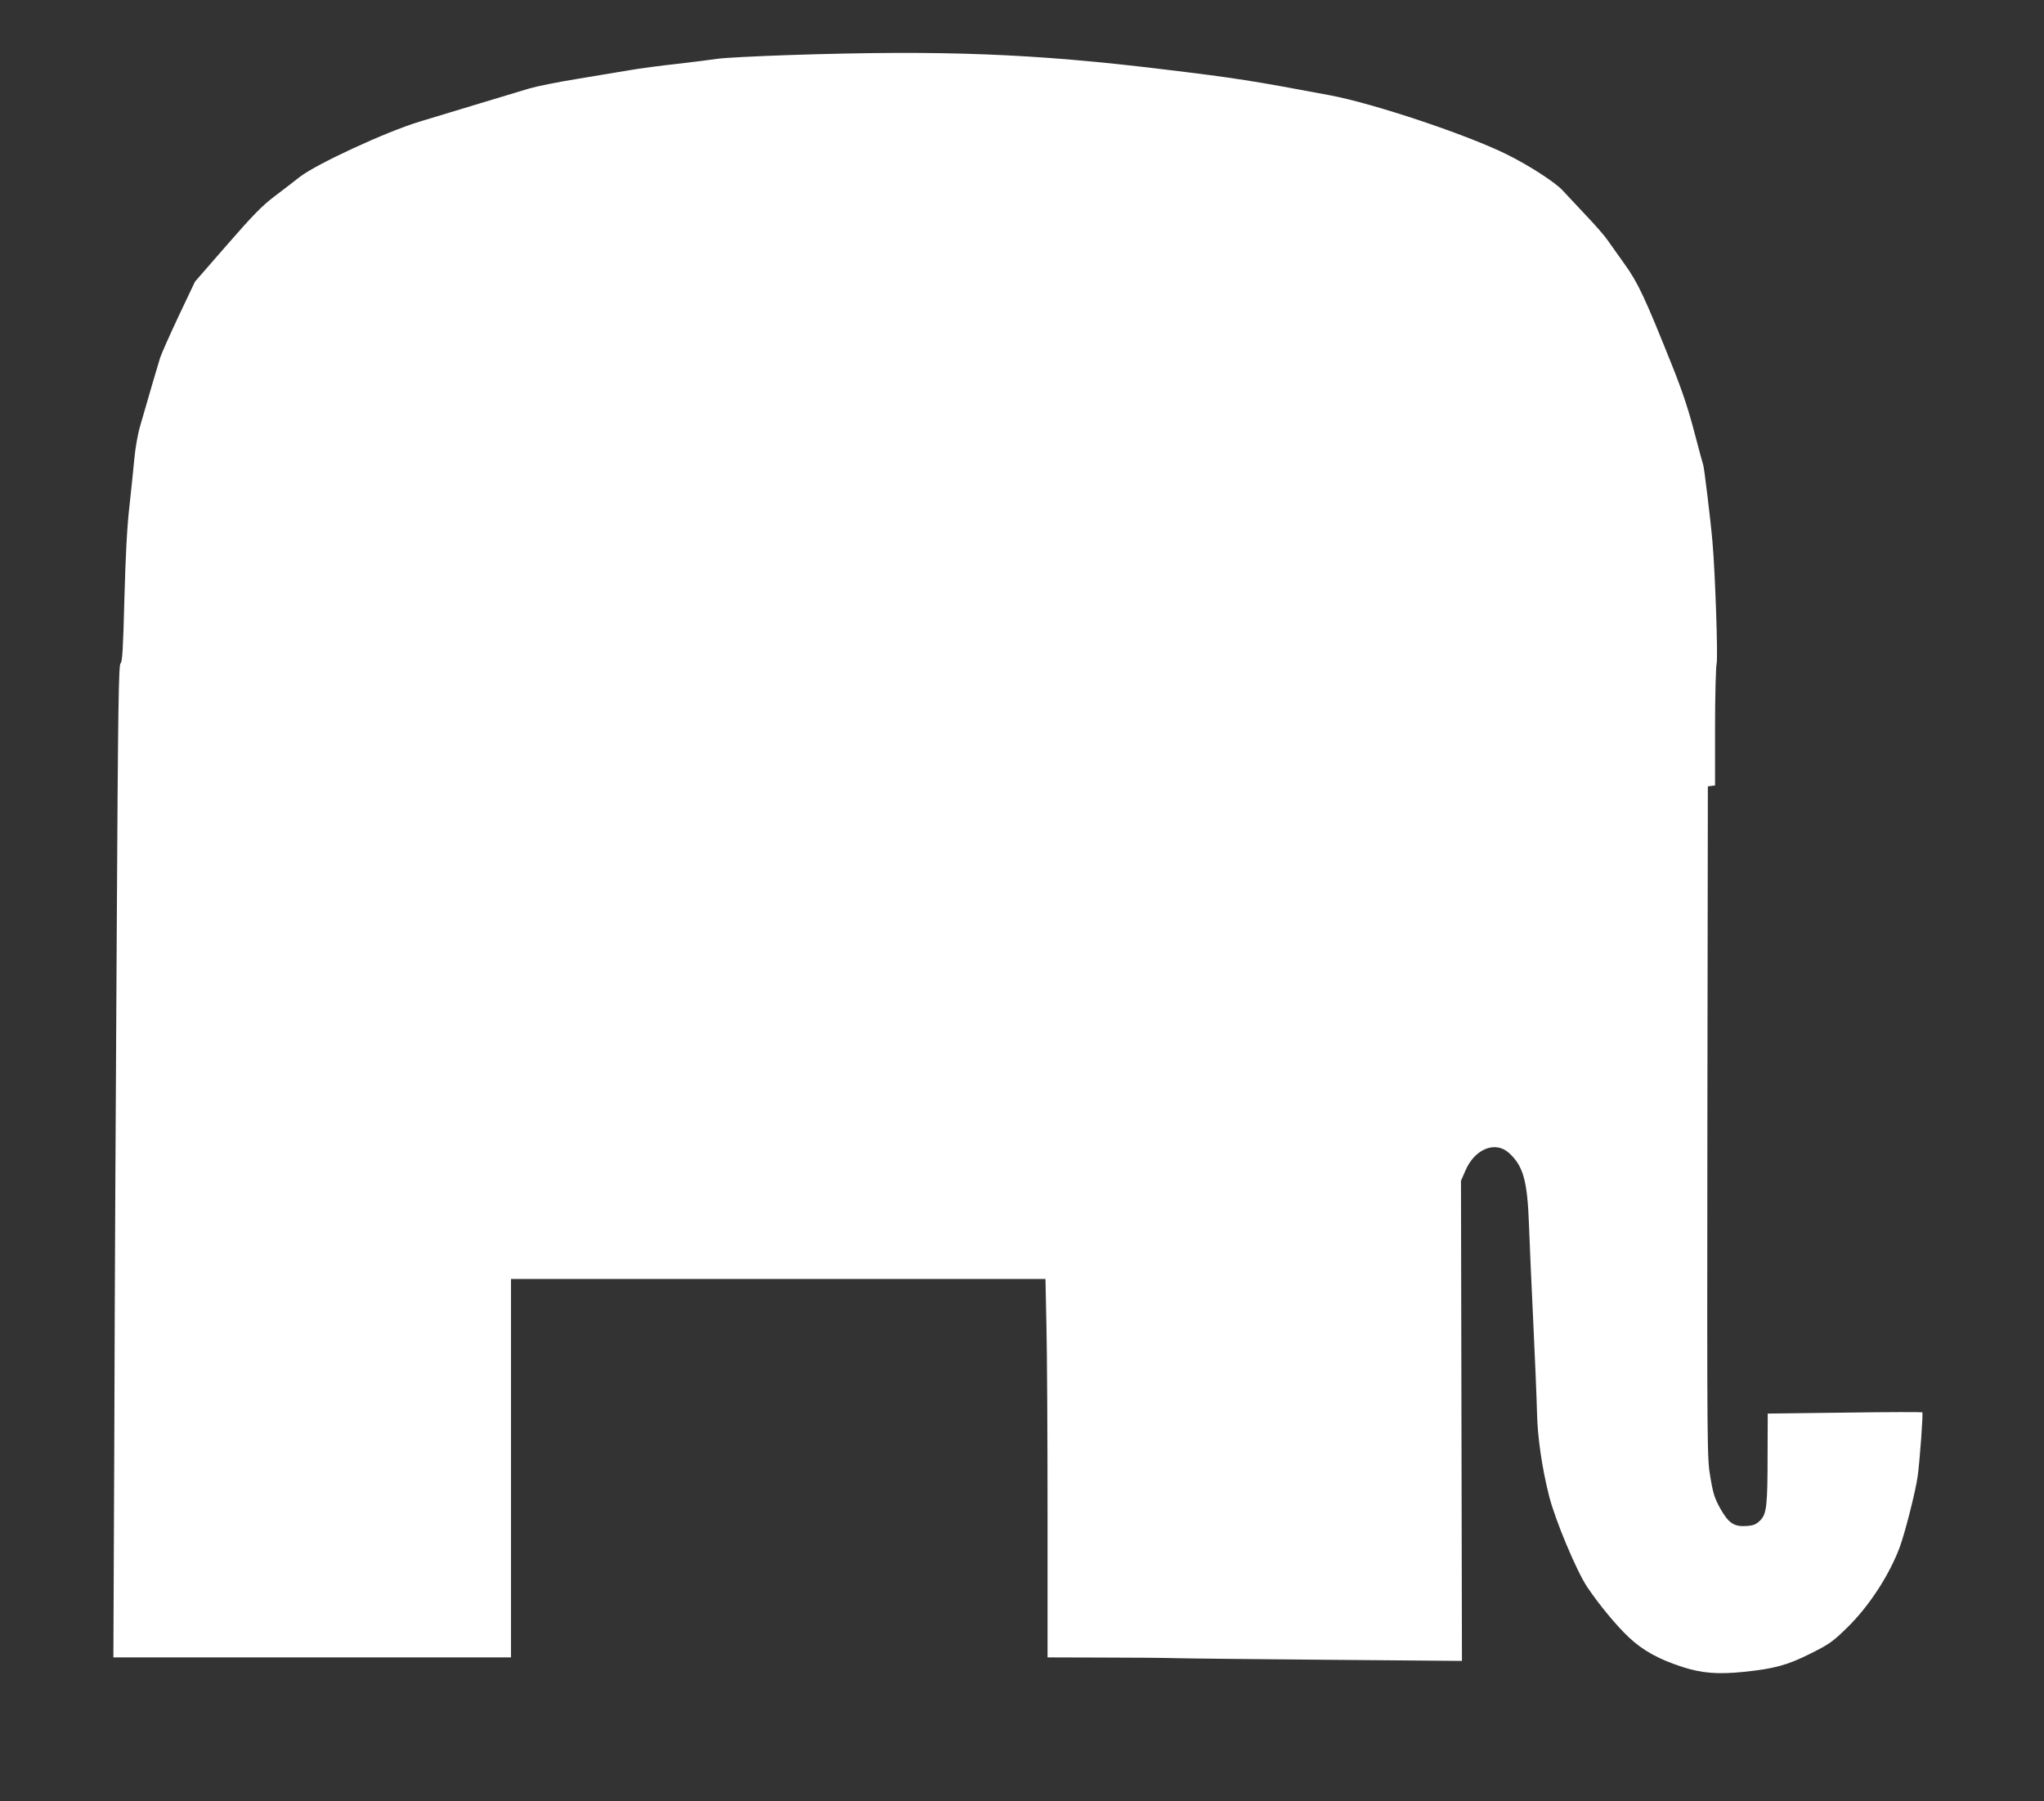
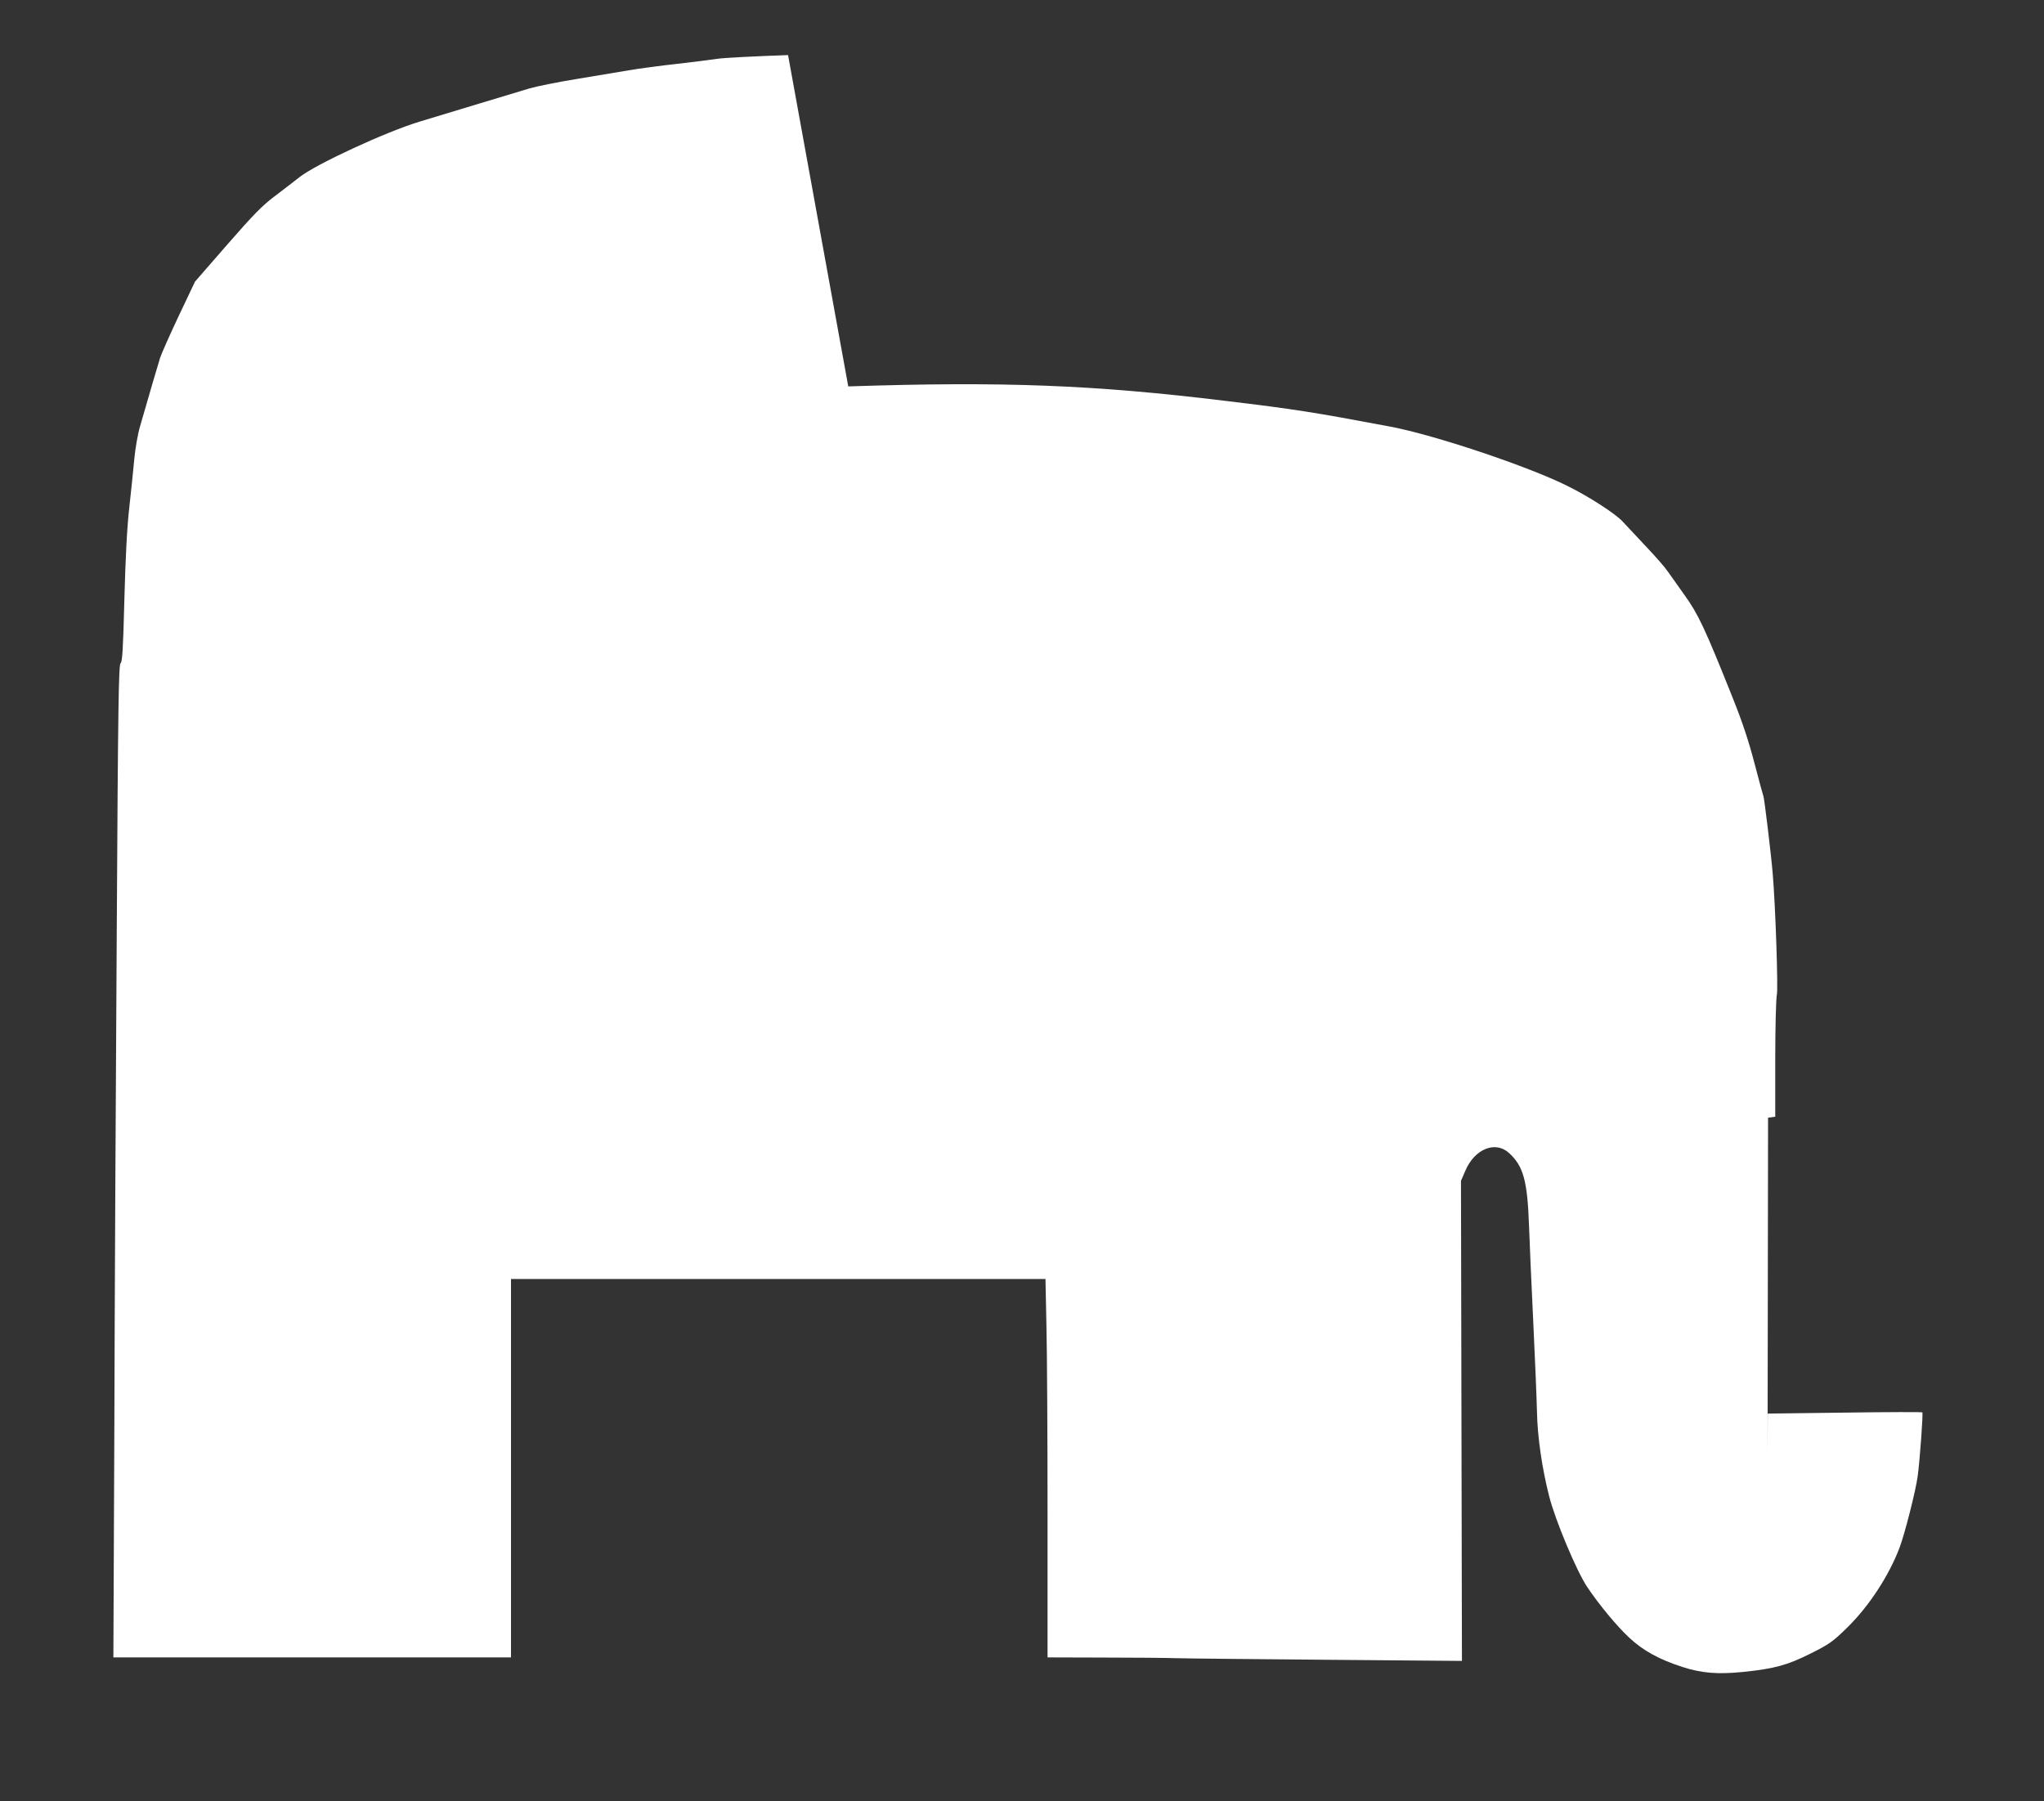
<svg xmlns="http://www.w3.org/2000/svg" version="1.0" width="1280pt" height="1128pt" viewBox="0 0 1280 1128" preserveAspectRatio="xMidYMid meet">
  <rect x="0" y="0" width="1280" height="1128" fill="#333333" stroke="none" />
  <g transform="translate(0,1128) scale(0.1,-0.1)" fill="#ffffff" stroke="none">
-     <path d="M4935 10935 c-203 -7 -401 -17 -440 -23 -38 -6 -153 -20 -255 -32 -102 -11 -237 -29 -300 -40 -63 -11 -212 -35 -330 -55 -118 -19 -251 -46 -295 -59 -44 -13 -186 -56 -315 -95 -129 -39 -296 -90 -370 -112 -210 -63 -651 -267 -754 -348 -33 -26 -104 -81 -156 -120 -76 -57 -135 -117 -297 -303 l-202 -232 -102 -215 c-56 -119 -108 -236 -116 -261 -13 -41 -66 -221 -126 -430 -14 -47 -30 -139 -36 -205 -6 -66 -20 -201 -31 -300 -14 -121 -24 -310 -31 -574 -8 -320 -13 -397 -24 -405 -12 -9 -16 -262 -24 -1701 -6 -929 -13 -2328 -15 -3107 l-6 -1418 1245 0 1245 0 0 1185 0 1185 1673 0 1674 0 6 -292 c4 -161 7 -695 7 -1185 l0 -893 348 -1 c191 0 399 -2 462 -4 63 -2 491 -6 950 -10 l835 -7 -3 1504 -3 1503 27 62 c58 138 189 191 275 111 89 -82 114 -174 124 -453 3 -93 15 -359 26 -590 11 -231 22 -492 24 -580 3 -153 31 -348 76 -525 38 -151 173 -472 239 -570 74 -110 183 -242 261 -315 87 -82 189 -138 335 -185 121 -39 220 -47 380 -31 196 20 276 42 422 115 118 59 139 74 230 163 136 133 261 325 327 499 33 87 102 358 114 449 13 92 35 395 29 400 -2 2 -221 2 -486 -2 l-482 -6 -1 -251 c0 -329 -6 -377 -46 -418 -26 -25 -41 -32 -85 -35 -78 -6 -113 17 -165 109 -35 63 -45 93 -62 195 -21 119 -21 140 -19 2224 l3 2104 23 3 22 3 0 362 c0 199 5 380 10 402 9 37 -9 566 -26 760 -9 112 -53 476 -58 483 -2 4 -27 96 -55 203 -37 142 -75 258 -140 420 -169 423 -214 520 -299 637 -42 59 -90 126 -105 148 -15 23 -76 93 -135 155 -59 63 -125 133 -147 157 -45 49 -206 154 -345 223 -246 123 -834 320 -1110 372 -484 91 -597 109 -1030 161 -826 101 -1399 123 -2365 91z" />
+     <path d="M4935 10935 c-203 -7 -401 -17 -440 -23 -38 -6 -153 -20 -255 -32 -102 -11 -237 -29 -300 -40 -63 -11 -212 -35 -330 -55 -118 -19 -251 -46 -295 -59 -44 -13 -186 -56 -315 -95 -129 -39 -296 -90 -370 -112 -210 -63 -651 -267 -754 -348 -33 -26 -104 -81 -156 -120 -76 -57 -135 -117 -297 -303 l-202 -232 -102 -215 c-56 -119 -108 -236 -116 -261 -13 -41 -66 -221 -126 -430 -14 -47 -30 -139 -36 -205 -6 -66 -20 -201 -31 -300 -14 -121 -24 -310 -31 -574 -8 -320 -13 -397 -24 -405 -12 -9 -16 -262 -24 -1701 -6 -929 -13 -2328 -15 -3107 l-6 -1418 1245 0 1245 0 0 1185 0 1185 1673 0 1674 0 6 -292 c4 -161 7 -695 7 -1185 l0 -893 348 -1 c191 0 399 -2 462 -4 63 -2 491 -6 950 -10 l835 -7 -3 1504 -3 1503 27 62 c58 138 189 191 275 111 89 -82 114 -174 124 -453 3 -93 15 -359 26 -590 11 -231 22 -492 24 -580 3 -153 31 -348 76 -525 38 -151 173 -472 239 -570 74 -110 183 -242 261 -315 87 -82 189 -138 335 -185 121 -39 220 -47 380 -31 196 20 276 42 422 115 118 59 139 74 230 163 136 133 261 325 327 499 33 87 102 358 114 449 13 92 35 395 29 400 -2 2 -221 2 -486 -2 l-482 -6 -1 -251 l3 2104 23 3 22 3 0 362 c0 199 5 380 10 402 9 37 -9 566 -26 760 -9 112 -53 476 -58 483 -2 4 -27 96 -55 203 -37 142 -75 258 -140 420 -169 423 -214 520 -299 637 -42 59 -90 126 -105 148 -15 23 -76 93 -135 155 -59 63 -125 133 -147 157 -45 49 -206 154 -345 223 -246 123 -834 320 -1110 372 -484 91 -597 109 -1030 161 -826 101 -1399 123 -2365 91z" />
  </g>
</svg>